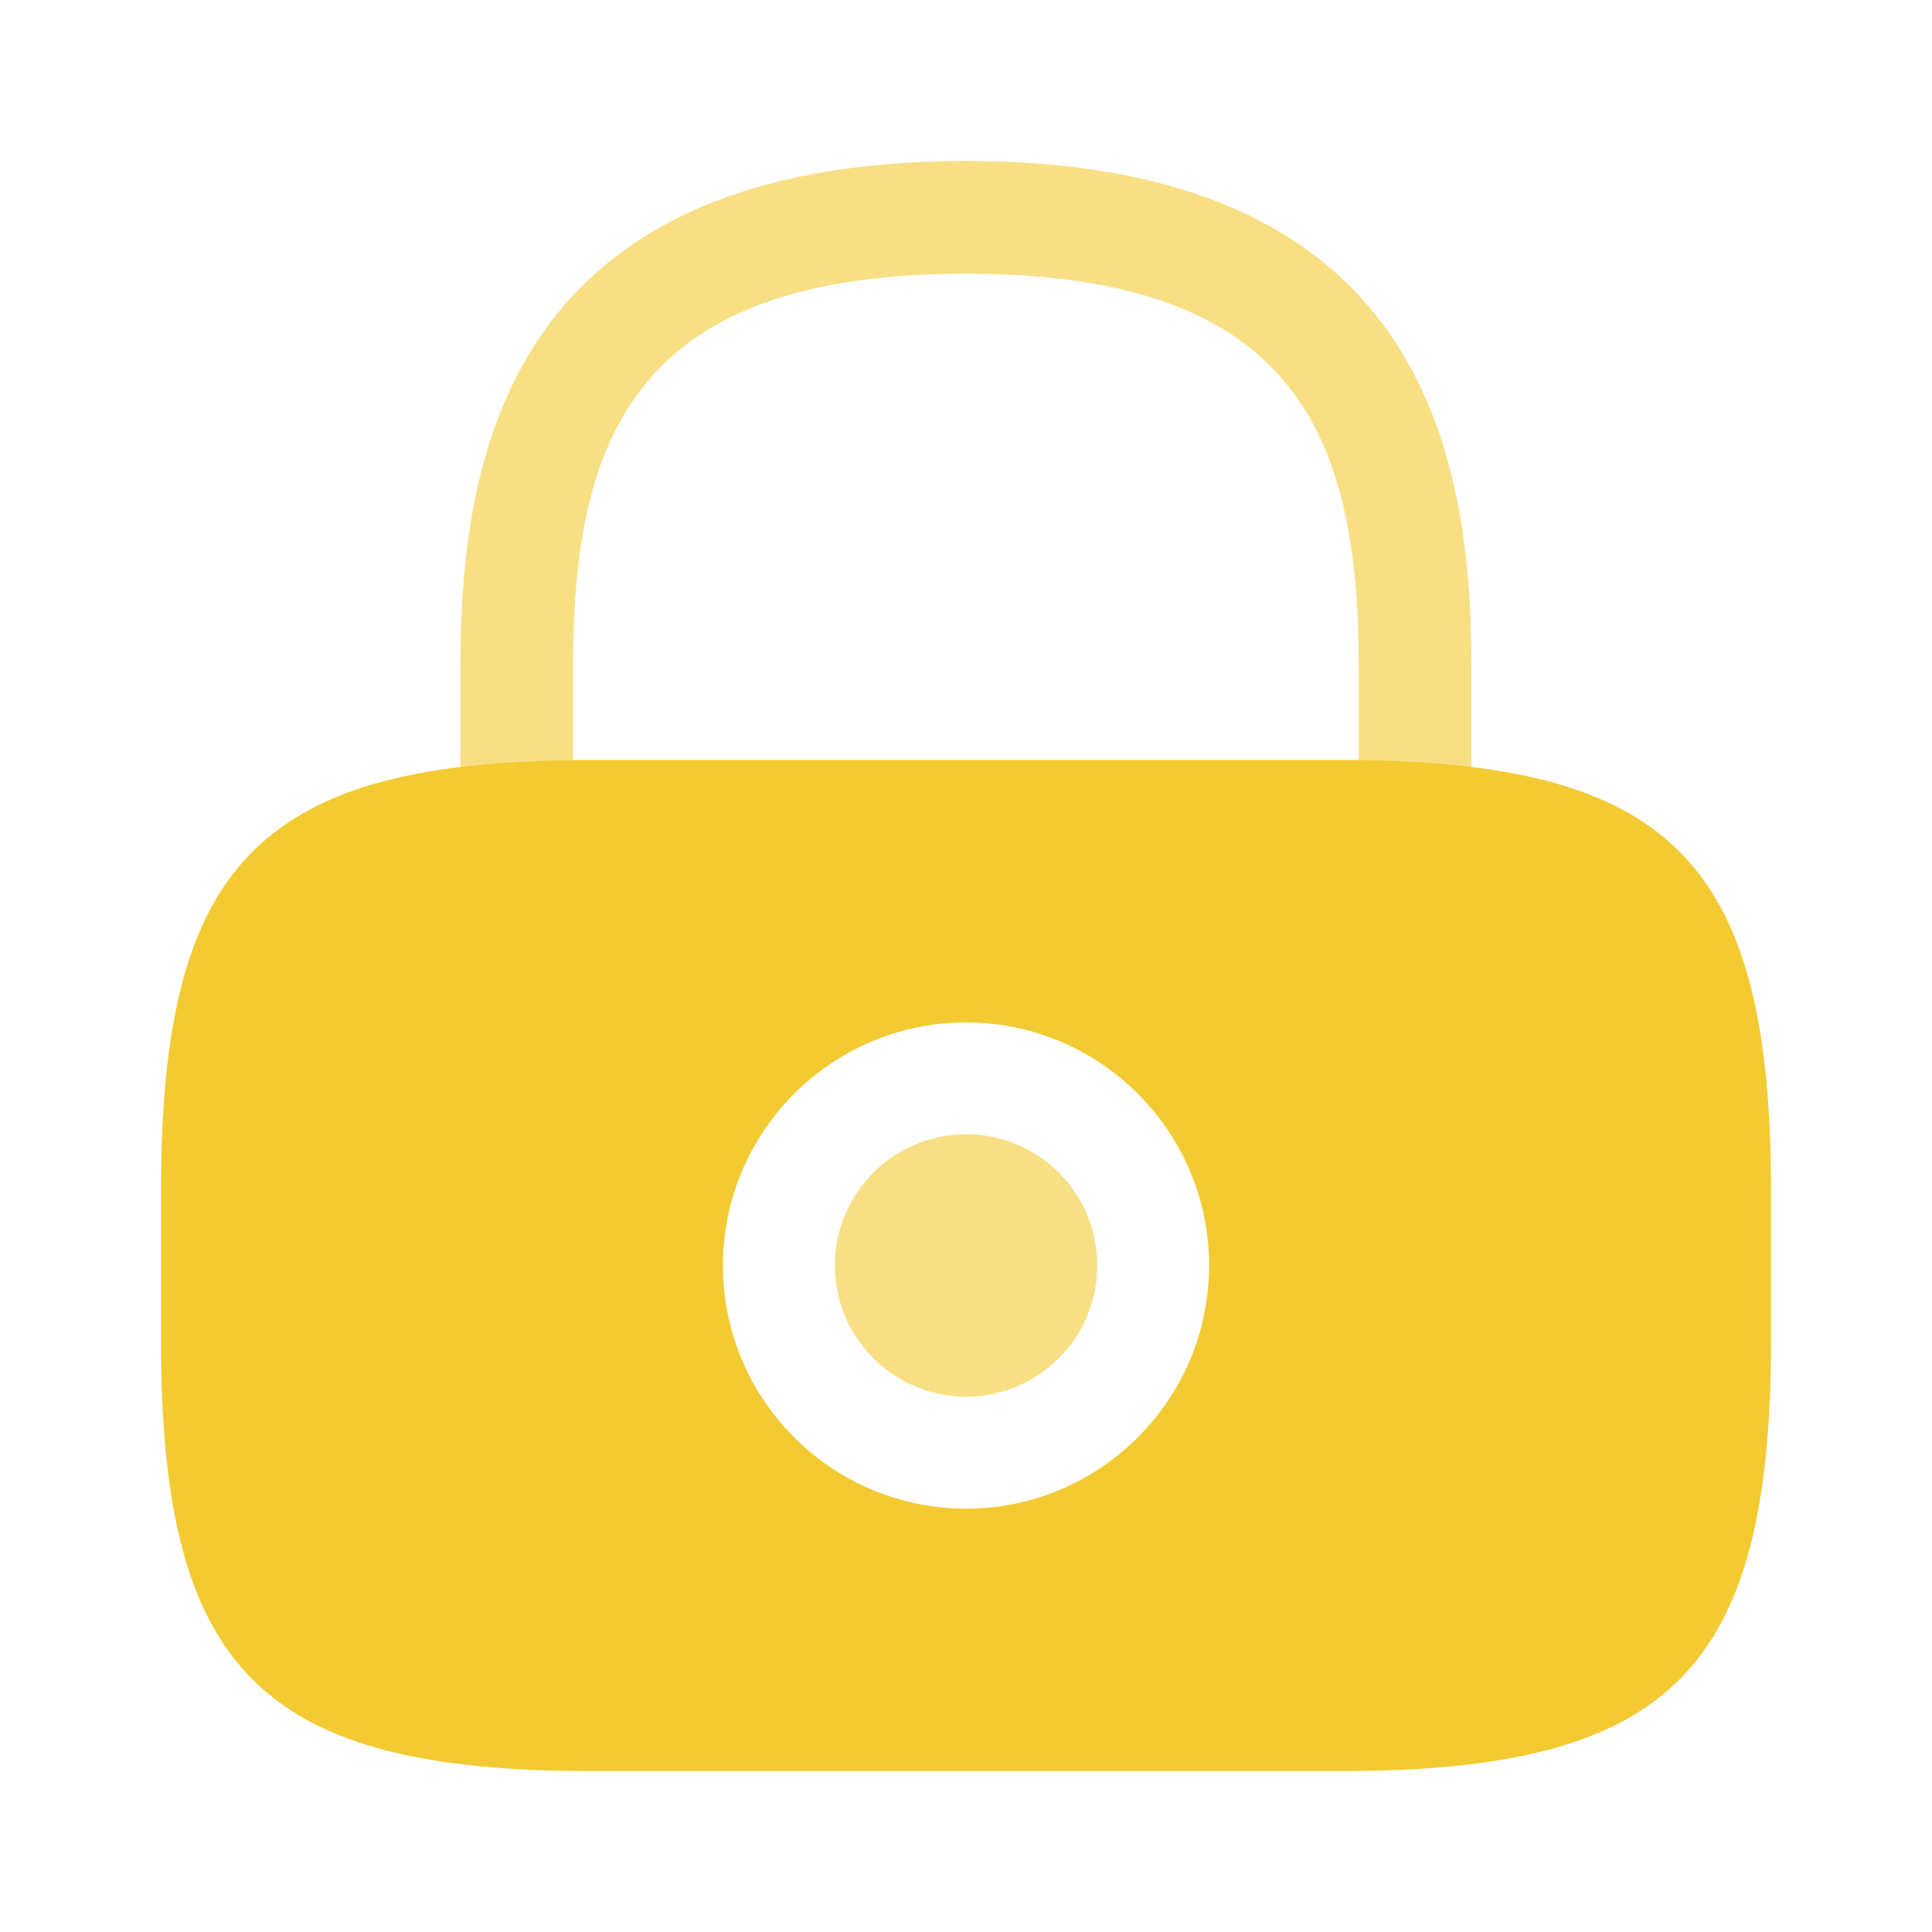
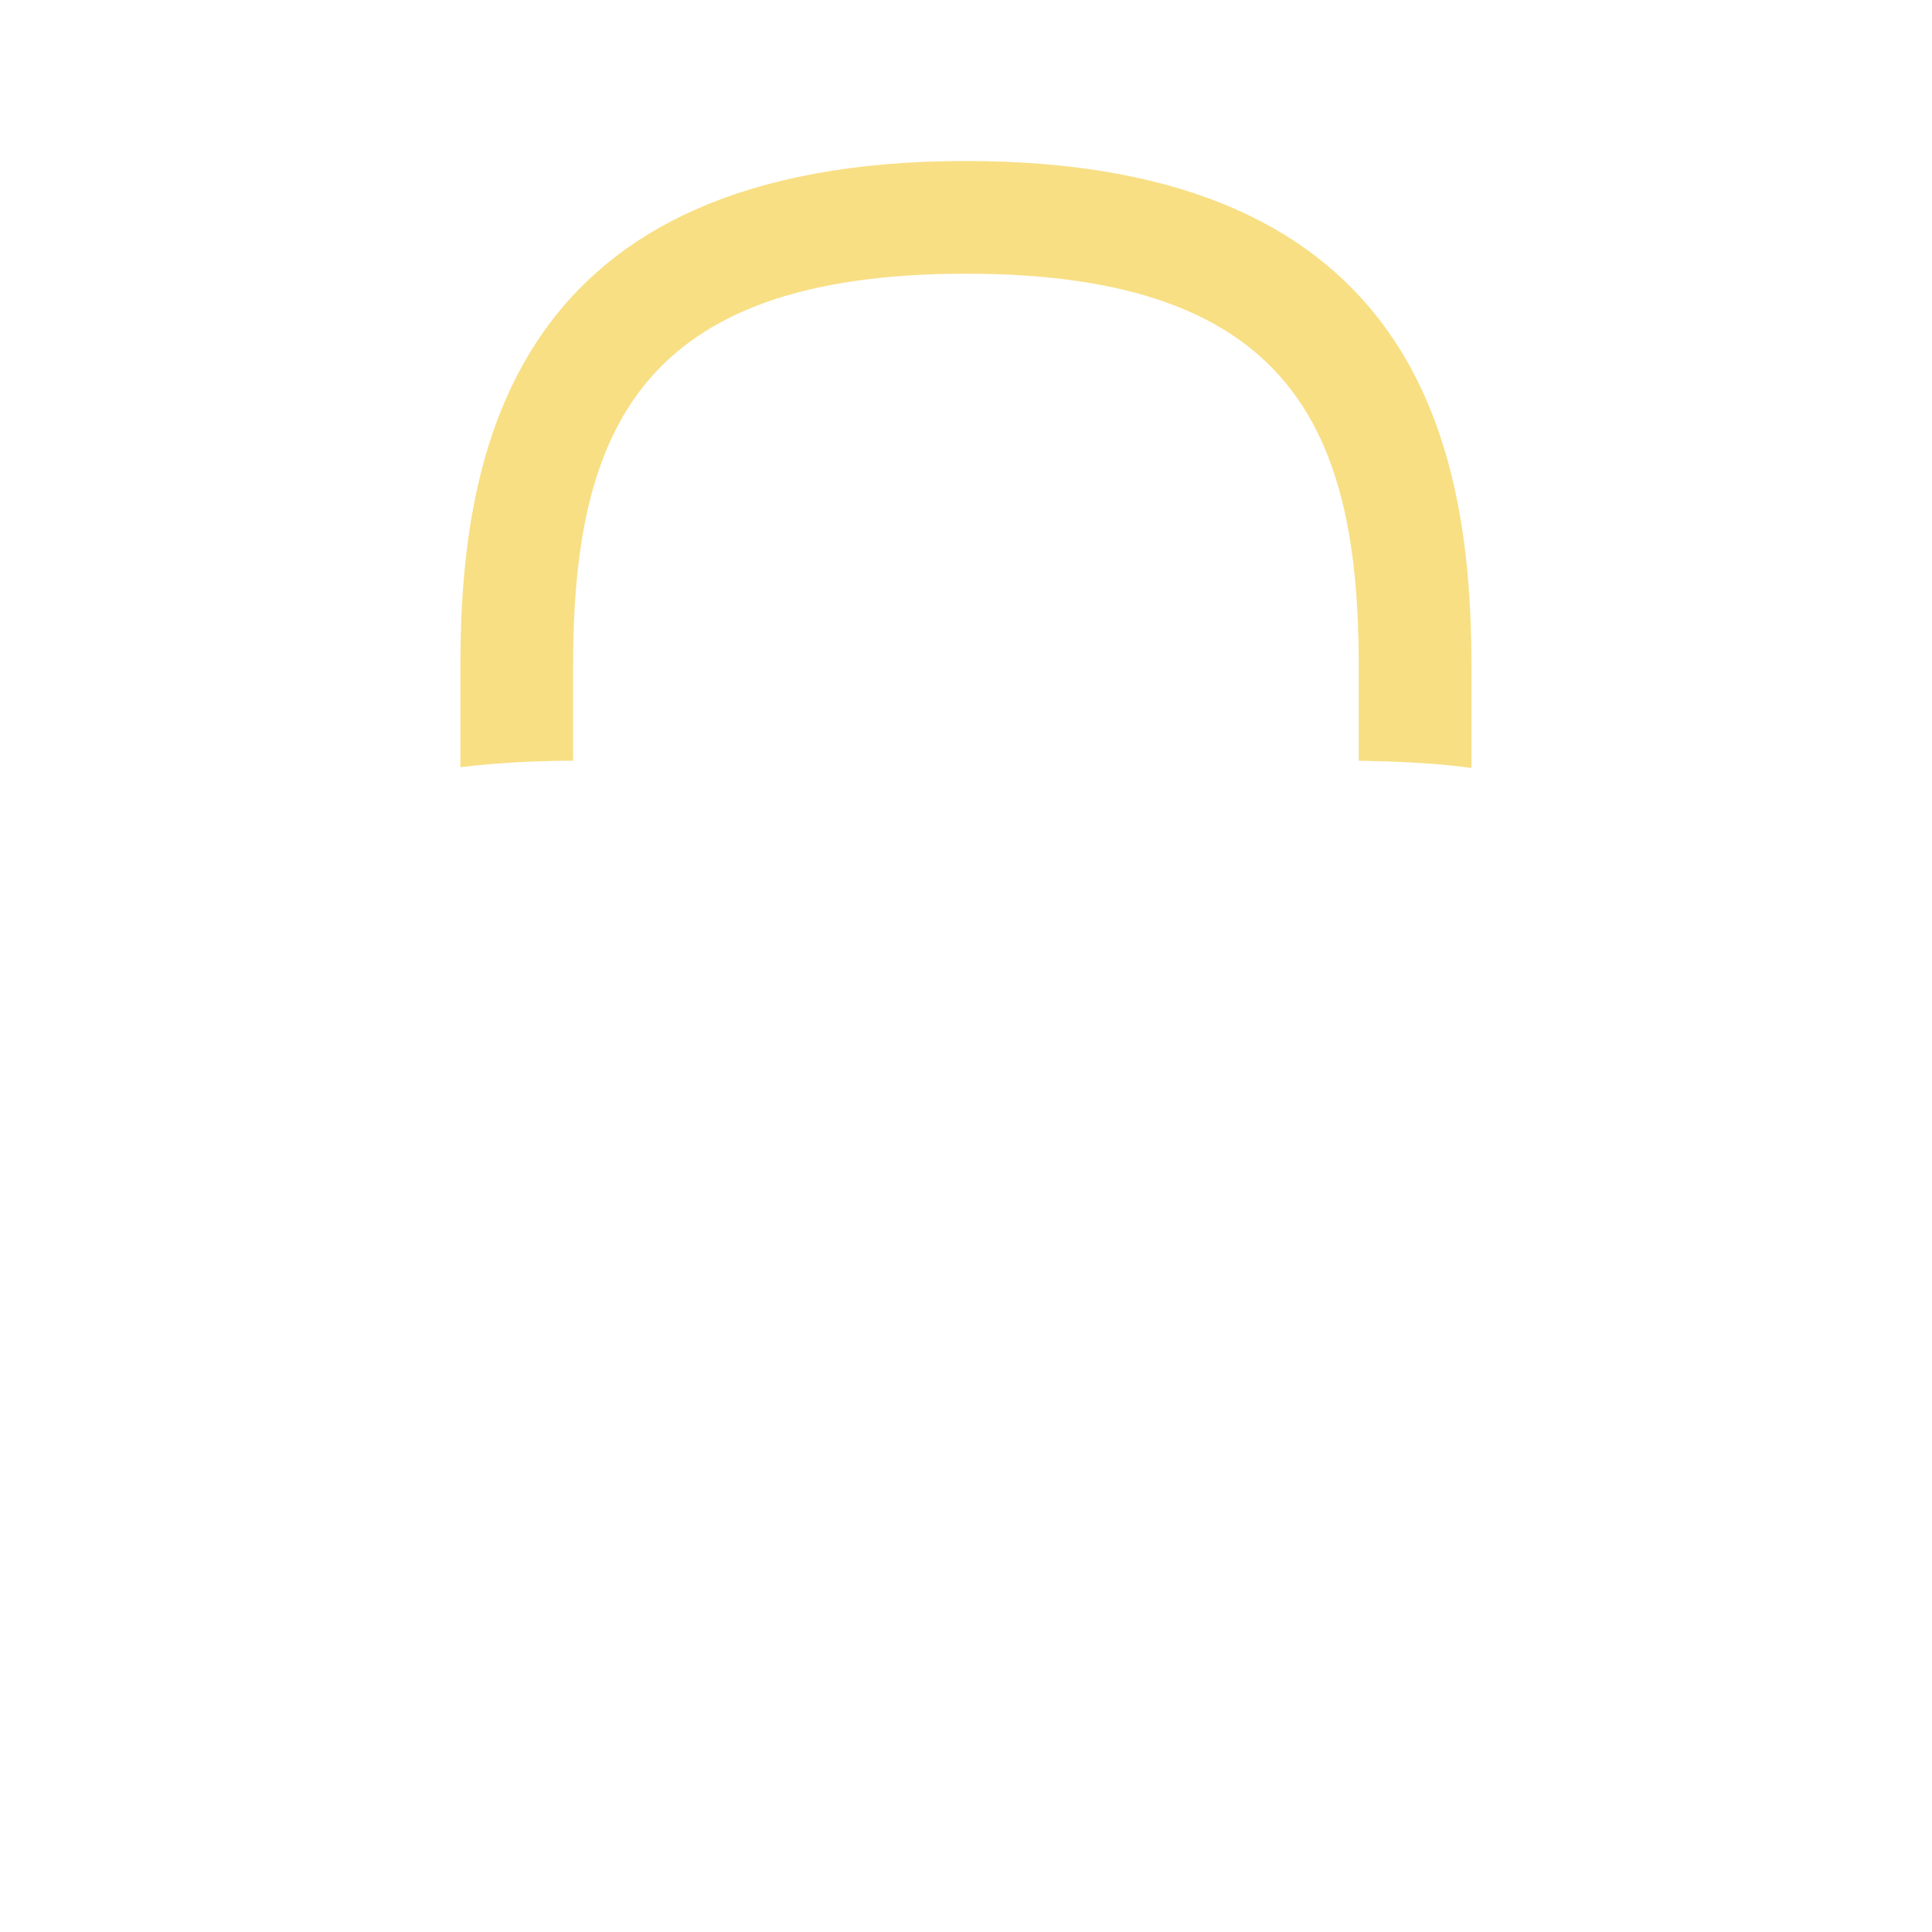
<svg xmlns="http://www.w3.org/2000/svg" viewBox="0 0 48 48" fill="#f3ca32">
-   <path opacity="0.6" d="M24.002 34.7C24.867 34.7 25.696 34.356 26.307 33.745C26.919 33.134 27.262 32.305 27.262 31.44C27.262 30.575 26.919 29.746 26.307 29.135C25.696 28.523 24.867 28.18 24.002 28.18C23.138 28.18 22.308 28.523 21.697 29.135C21.086 29.746 20.742 30.575 20.742 31.44C20.742 32.305 21.086 33.134 21.697 33.745C22.308 34.356 23.138 34.7 24.002 34.7Z" fill="#f3ca32" />
-   <path d="M33.3 18.882H14.7C6.5 18.882 4 21.382 4 29.582V33.302C4 41.502 6.5 44.002 14.7 44.002H33.3C41.5 44.002 44 41.502 44 33.302V29.582C44 21.382 41.5 18.882 33.3 18.882ZM24 37.482C20.66 37.482 17.96 34.762 17.96 31.442C17.96 28.122 20.66 25.402 24 25.402C27.34 25.402 30.04 28.122 30.04 31.442C30.04 34.762 27.34 37.482 24 37.482Z" fill="#f3ca32" />
  <path opacity="0.6" d="M14.238 18.9V16.56C14.238 10.7 15.898 6.8 23.998 6.8C32.098 6.8 33.758 10.7 33.758 16.56V18.9C34.778 18.92 35.698 18.96 36.558 19.08V16.56C36.558 11.16 35.258 4 23.998 4C12.738 4 11.438 11.16 11.438 16.56V19.06C12.278 18.96 13.218 18.9 14.238 18.9Z" fill="#f3ca32" />
</svg>